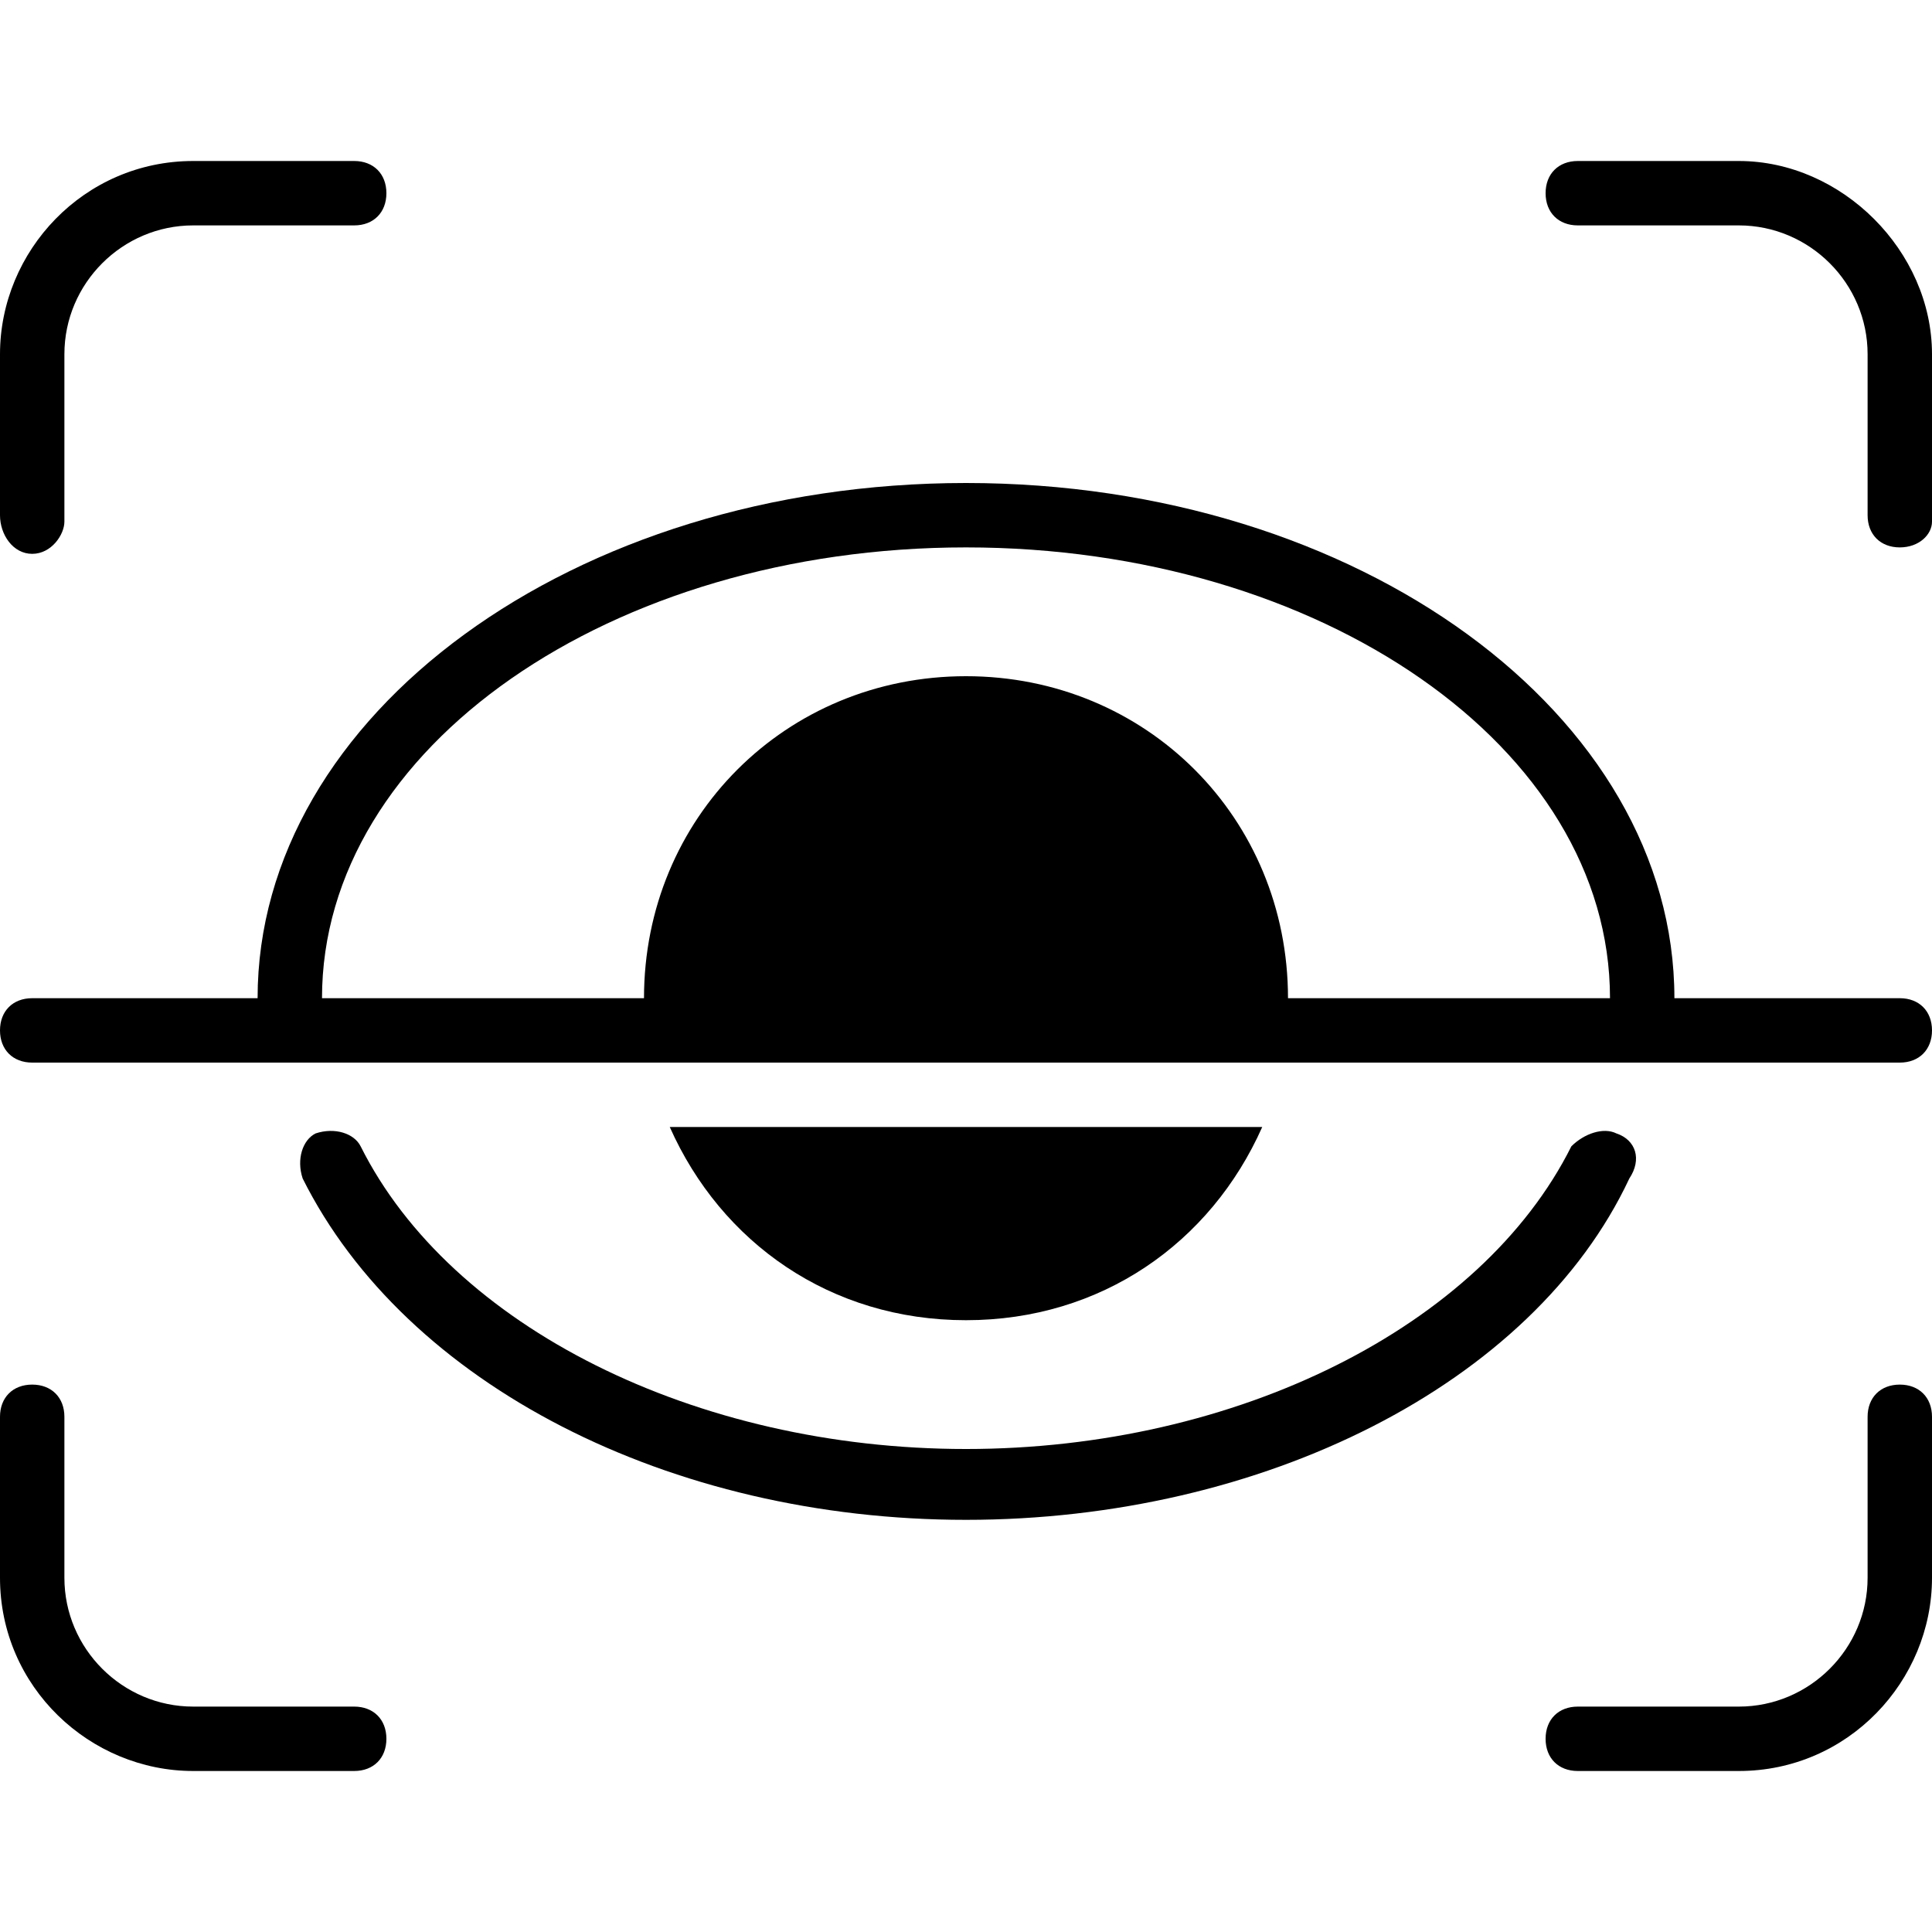
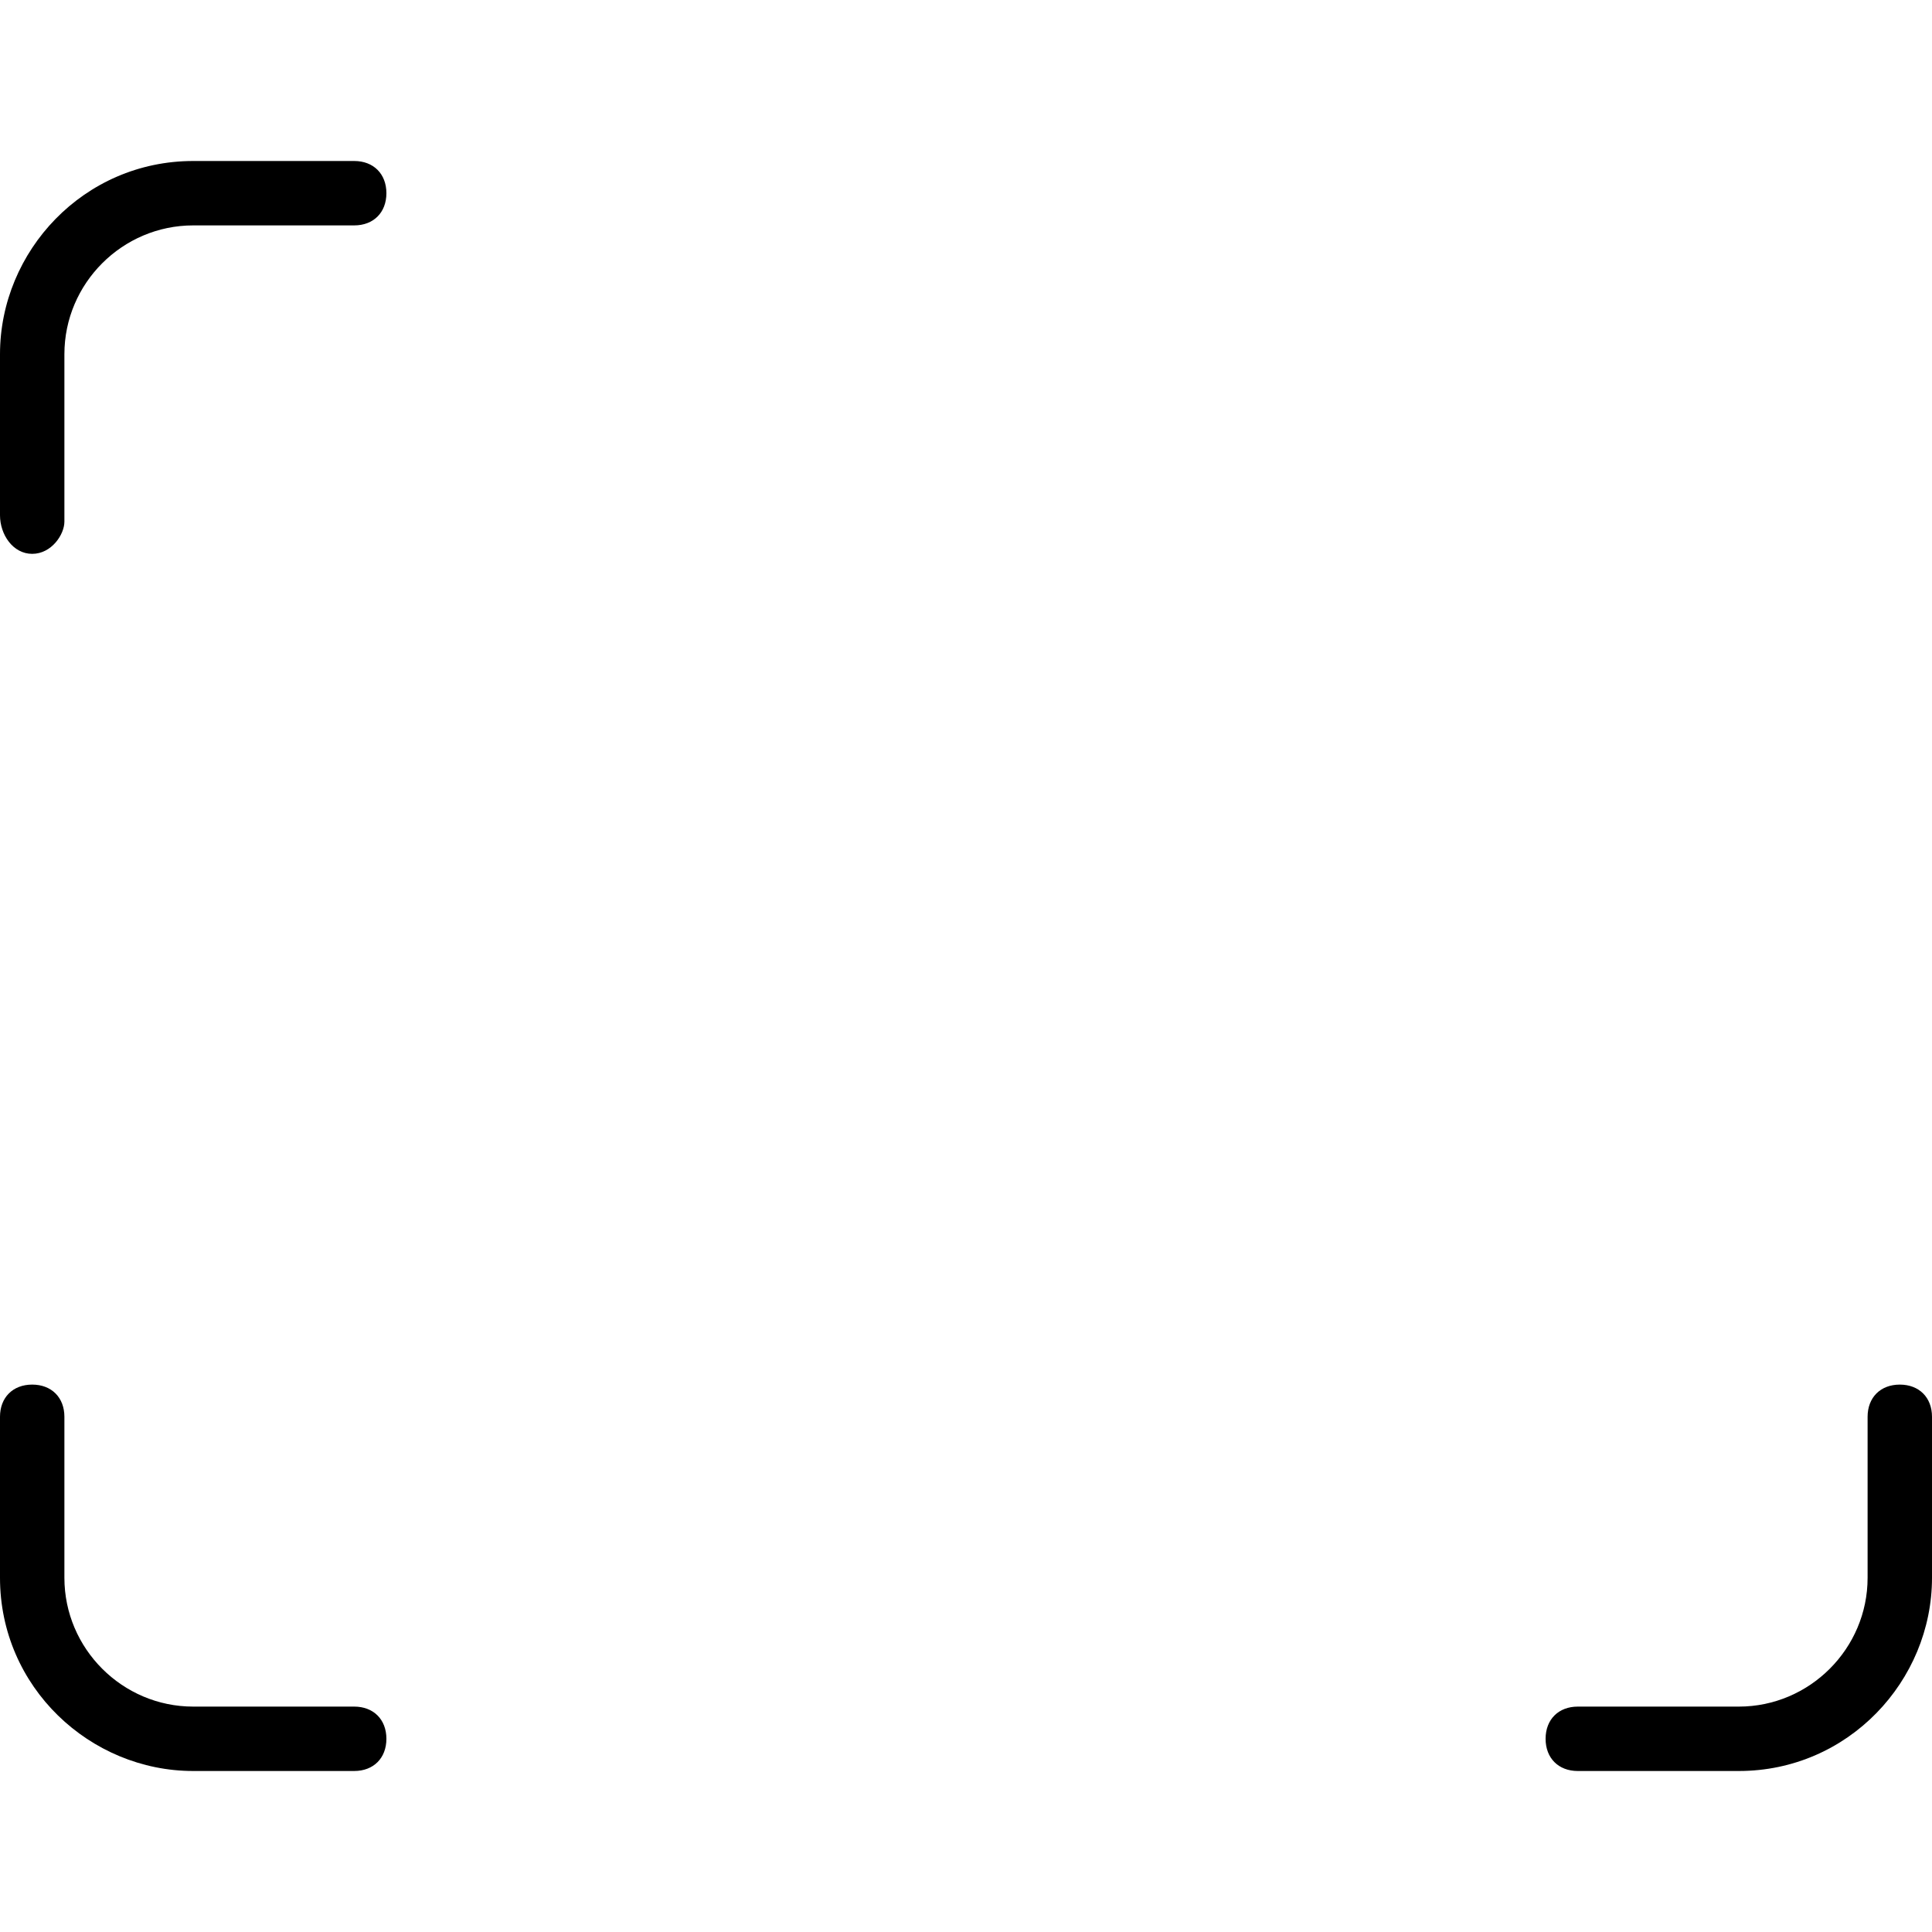
<svg xmlns="http://www.w3.org/2000/svg" version="1.1" id="Layer_1" x="0px" y="0px" viewBox="0 0 30 30" style="enable-background:new 0 0 30 30;" xml:space="preserve">
  <g>
    <path d="M0.5,8.6C0.8,8.6,1,8.3,1,8.1V5.5c0-1.1,0.9-2,2-2h2.5C5.8,3.5,6,3.3,6,3S5.8,2.5,5.5,2.5H3c-1.7,0-3,1.4-3,3v2.5   C0,8.3,0.2,8.6,0.5,8.6z" />
-     <path d="M27,2.5h-2.5C24.2,2.5,24,2.7,24,3s0.2,0.5,0.5,0.5H27c1.1,0,2,0.9,2,2v2.5c0,0.3,0.2,0.5,0.5,0.5S30,8.3,30,8.1V5.5   C30,3.9,28.6,2.5,27,2.5z" />
    <path d="M5.5,26.5H3c-1.1,0-2-0.9-2-2V22c0-0.3-0.2-0.5-0.5-0.5S0,21.7,0,22v2.5c0,1.7,1.4,3,3,3h2.5C5.8,27.5,6,27.3,6,27   S5.8,26.5,5.5,26.5z" />
    <path d="M29.5,21.5c-0.3,0-0.5,0.2-0.5,0.5v2.5c0,1.1-0.9,2-2,2h-2.5c-0.3,0-0.5,0.2-0.5,0.5s0.2,0.5,0.5,0.5H27c1.7,0,3-1.4,3-3   V22C30,21.7,29.8,21.5,29.5,21.5z" />
-     <path d="M29.5,15.5H26c0-4.4-4.9-8-11-8s-11,3.6-11,8H0.5C0.2,15.5,0,15.7,0,16s0.2,0.5,0.5,0.5h4h5.6h9.8h5.6h4   c0.3,0,0.5-0.2,0.5-0.5S29.8,15.5,29.5,15.5z M20,15.5c0-2.8-2.2-5-5-5s-5,2.2-5,5H5c0-3.9,4.5-7,10-7s10,3.1,10,7H20z" />
-     <path d="M25.1,17.6c-0.2-0.1-0.5,0-0.7,0.2c-1.4,2.8-5.2,4.7-9.4,4.7s-8-1.9-9.4-4.7c-0.1-0.2-0.4-0.3-0.7-0.2   c-0.2,0.1-0.3,0.4-0.2,0.7c1.6,3.2,5.7,5.3,10.3,5.3s8.8-2.1,10.3-5.3C25.5,18,25.4,17.7,25.1,17.6z" />
-     <path d="M19.6,17.5h-9.2c0.8,1.8,2.5,3,4.6,3S18.8,19.3,19.6,17.5z" />
  </g>
</svg>